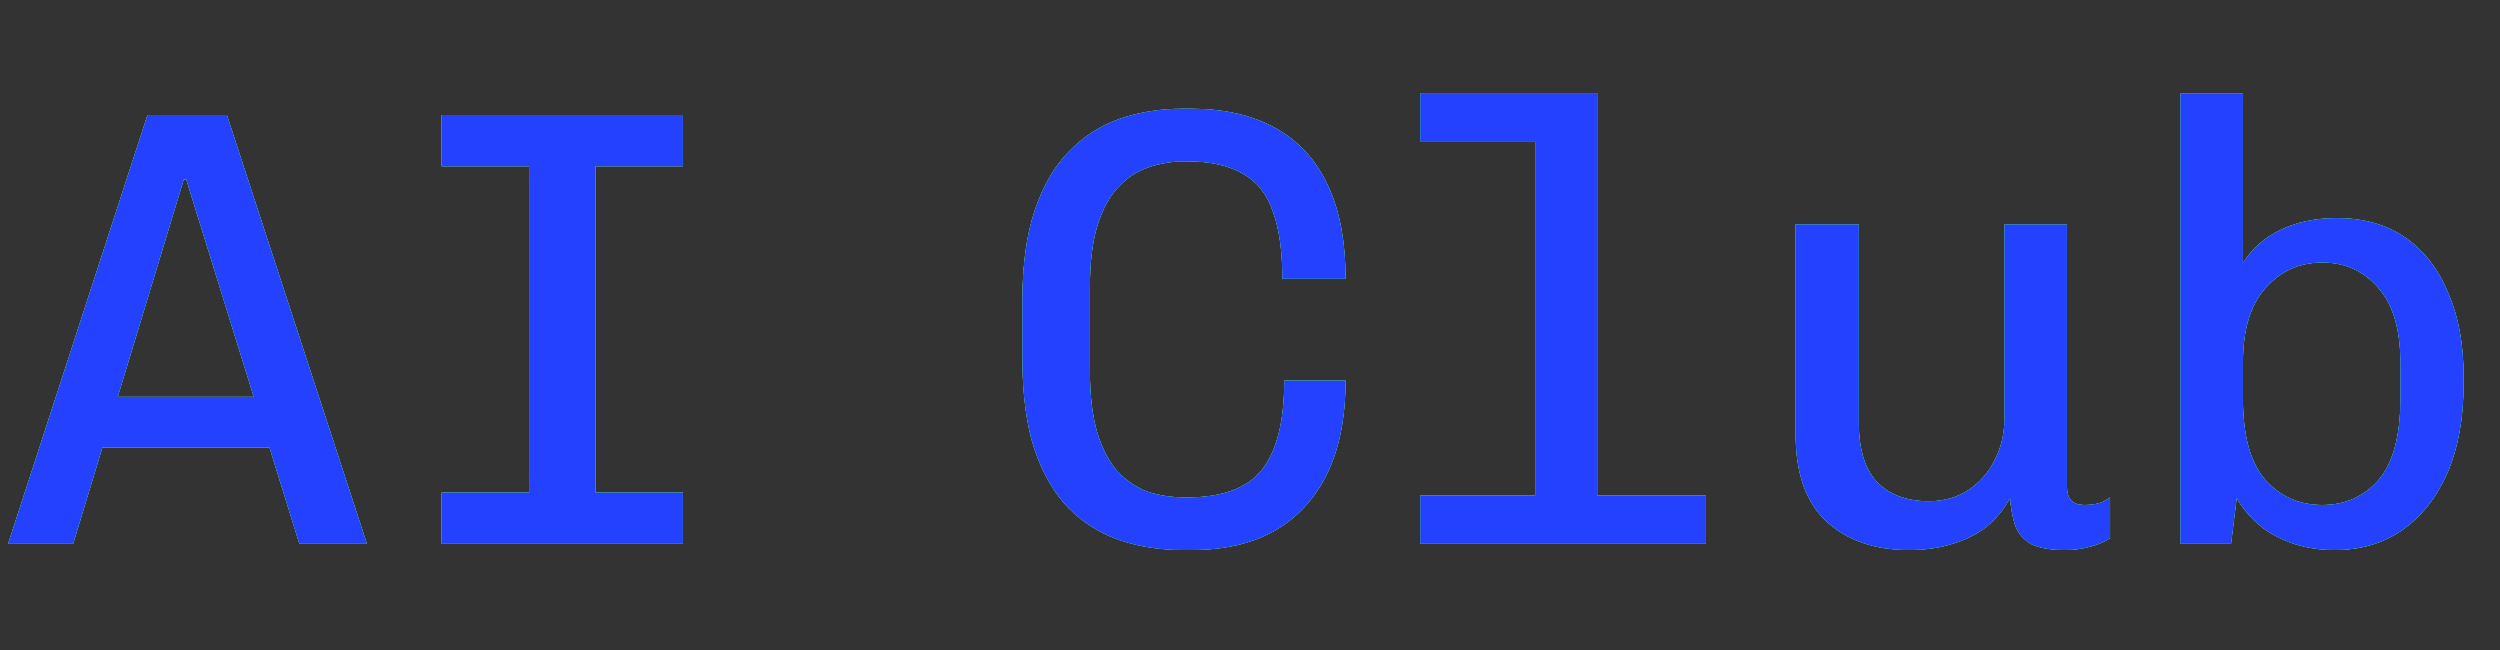
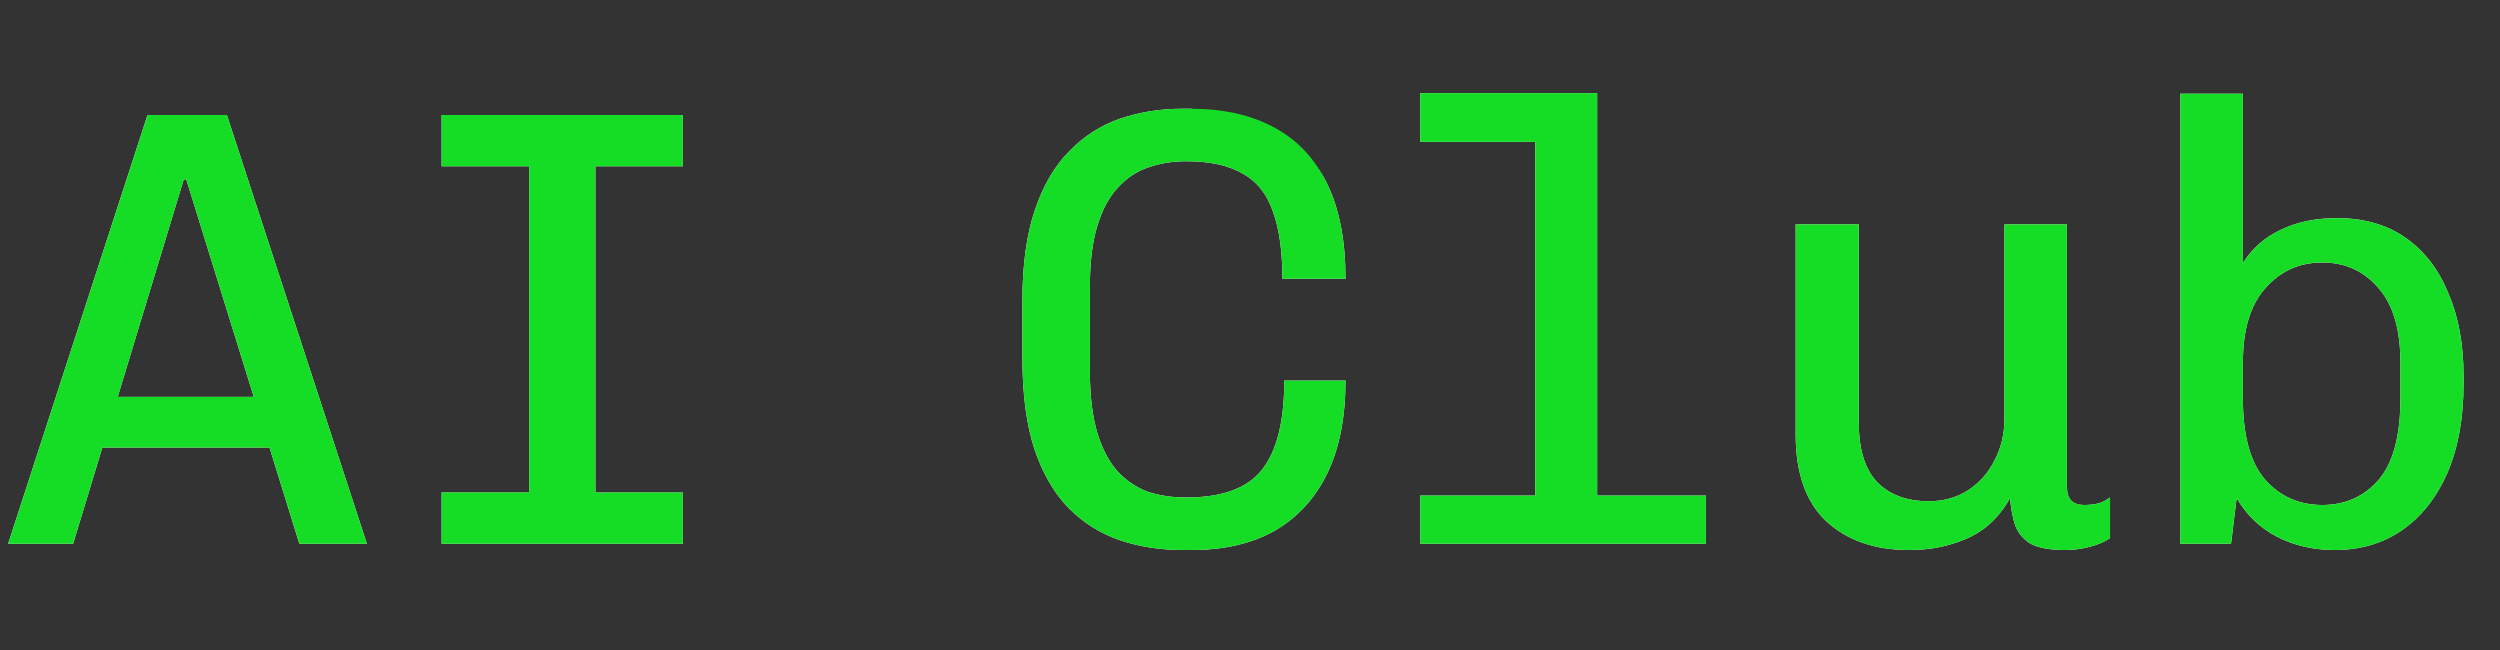
<svg xmlns="http://www.w3.org/2000/svg" width="400" height="104" viewBox="0 0 400 104" fill="none">
  <rect x="0" y="0" width="400" height="104" fill="#333333" stroke="none" />
-   <path d="M1.3 87L23.6 18.4H36.3L58.7 87H47.9L29.8 28.7H29.4L11.7 87H1.3ZM12.5 71.6V63.5H47.1V71.6H12.5ZM70.661 87V78.8H84.661V26.6H70.661V18.4H109.261V26.6H95.261V78.8H109.261V87H70.661ZM189.283 88C185.616 88 182.216 87.467 179.083 86.4C176.016 85.333 173.316 83.633 170.983 81.3C168.649 78.9 166.816 75.733 165.483 71.8C164.216 67.867 163.583 63.033 163.583 57.3V48.1C163.583 42.367 164.249 37.533 165.583 33.6C166.916 29.667 168.749 26.533 171.083 24.2C173.416 21.8 176.116 20.067 179.183 19C182.316 17.933 185.649 17.4 189.183 17.4H190.583C195.783 17.4 200.216 18.4 203.883 20.4C207.616 22.4 210.449 25.433 212.383 29.5C214.316 33.5 215.283 38.533 215.283 44.6H205.183C205.183 40.2 204.683 36.633 203.683 33.9C202.749 31.1 201.149 29.067 198.883 27.8C196.616 26.467 193.583 25.8 189.783 25.8C187.583 25.8 185.549 26.133 183.683 26.8C181.883 27.4 180.283 28.467 178.883 30C177.483 31.467 176.383 33.5 175.583 36.1C174.783 38.7 174.383 41.967 174.383 45.9V59.4C174.383 63.333 174.783 66.633 175.583 69.3C176.383 71.9 177.483 73.967 178.883 75.5C180.283 76.967 181.883 78.033 183.683 78.7C185.549 79.3 187.583 79.6 189.783 79.6C195.516 79.6 199.549 78.133 201.883 75.2C204.283 72.2 205.483 67.433 205.483 60.9H215.283C215.283 66.767 214.316 71.7 212.383 75.7C210.449 79.7 207.649 82.767 203.983 84.9C200.316 86.967 195.883 88 190.683 88H189.283ZM245.644 87V22.7H227.244V14.9H255.544V87H245.644ZM227.244 87V79.3H272.944V87H227.244ZM305.405 88C299.938 88 295.538 86.467 292.205 83.4C288.938 80.333 287.305 75.7 287.305 69.5V35.9H297.405V67.6C297.405 71.867 298.371 75.033 300.305 77.1C302.305 79.167 305.071 80.2 308.605 80.2C310.938 80.2 313.005 79.633 314.805 78.5C316.671 77.3 318.105 75.7 319.105 73.7C320.171 71.7 320.705 69.467 320.705 67V35.9H330.705V77.8C330.705 78.867 330.938 79.633 331.405 80.1C331.871 80.567 332.571 80.8 333.505 80.8C334.171 80.8 334.838 80.733 335.505 80.6C336.171 80.467 336.871 80.133 337.605 79.6V86.1C336.738 86.7 335.638 87.167 334.305 87.5C333.038 87.833 331.738 88 330.405 88C328.005 88 326.171 87.667 324.905 87C323.705 86.267 322.871 85.267 322.405 84C322.005 82.733 321.738 81.3 321.605 79.7C320.605 81.5 319.338 83.033 317.805 84.3C316.271 85.5 314.471 86.4 312.405 87C310.338 87.667 308.005 88 305.405 88ZM373.566 88C370.166 88 367.099 87.3 364.366 85.9C361.632 84.5 359.466 82.433 357.866 79.7L356.966 87H348.866V15H358.866V42.1C360.332 39.767 362.332 38 364.866 36.8C367.466 35.533 370.466 34.9 373.866 34.9C378.266 34.9 381.966 35.967 384.966 38.1C387.966 40.233 390.232 43.2 391.766 47C393.366 50.733 394.166 55.1 394.166 60.1V61.5C394.166 66.967 393.299 71.7 391.566 75.7C389.832 79.633 387.432 82.667 384.366 84.8C381.299 86.933 377.699 88 373.566 88ZM371.566 80.8C375.232 80.8 378.232 79.467 380.566 76.8C382.899 74.067 384.066 69.733 384.066 63.8V58C384.066 52.733 382.899 48.767 380.566 46.1C378.232 43.367 375.232 42 371.566 42C367.899 42 364.866 43.367 362.466 46.1C360.066 48.767 358.866 52.733 358.866 58V63.8C358.866 69.733 360.066 74.067 362.466 76.8C364.866 79.467 367.899 80.8 371.566 80.8Z" fill="white" />
+   <path d="M1.3 87L23.6 18.4H36.3L58.7 87H47.9L29.8 28.7H29.4L11.7 87H1.3ZM12.5 71.6V63.5H47.1V71.6H12.5ZM70.661 87V78.8H84.661V26.6H70.661V18.4H109.261V26.6H95.261V78.8H109.261V87H70.661ZM189.283 88C185.616 88 182.216 87.467 179.083 86.4C176.016 85.333 173.316 83.633 170.983 81.3C168.649 78.9 166.816 75.733 165.483 71.8C164.216 67.867 163.583 63.033 163.583 57.3V48.1C163.583 42.367 164.249 37.533 165.583 33.6C166.916 29.667 168.749 26.533 171.083 24.2C173.416 21.8 176.116 20.067 179.183 19C182.316 17.933 185.649 17.4 189.183 17.4H190.583C207.616 22.4 210.449 25.433 212.383 29.5C214.316 33.5 215.283 38.533 215.283 44.6H205.183C205.183 40.2 204.683 36.633 203.683 33.9C202.749 31.1 201.149 29.067 198.883 27.8C196.616 26.467 193.583 25.8 189.783 25.8C187.583 25.8 185.549 26.133 183.683 26.8C181.883 27.4 180.283 28.467 178.883 30C177.483 31.467 176.383 33.5 175.583 36.1C174.783 38.7 174.383 41.967 174.383 45.9V59.4C174.383 63.333 174.783 66.633 175.583 69.3C176.383 71.9 177.483 73.967 178.883 75.5C180.283 76.967 181.883 78.033 183.683 78.7C185.549 79.3 187.583 79.6 189.783 79.6C195.516 79.6 199.549 78.133 201.883 75.2C204.283 72.2 205.483 67.433 205.483 60.9H215.283C215.283 66.767 214.316 71.7 212.383 75.7C210.449 79.7 207.649 82.767 203.983 84.9C200.316 86.967 195.883 88 190.683 88H189.283ZM245.644 87V22.7H227.244V14.9H255.544V87H245.644ZM227.244 87V79.3H272.944V87H227.244ZM305.405 88C299.938 88 295.538 86.467 292.205 83.4C288.938 80.333 287.305 75.7 287.305 69.5V35.9H297.405V67.6C297.405 71.867 298.371 75.033 300.305 77.1C302.305 79.167 305.071 80.2 308.605 80.2C310.938 80.2 313.005 79.633 314.805 78.5C316.671 77.3 318.105 75.7 319.105 73.7C320.171 71.7 320.705 69.467 320.705 67V35.9H330.705V77.8C330.705 78.867 330.938 79.633 331.405 80.1C331.871 80.567 332.571 80.8 333.505 80.8C334.171 80.8 334.838 80.733 335.505 80.6C336.171 80.467 336.871 80.133 337.605 79.6V86.1C336.738 86.7 335.638 87.167 334.305 87.5C333.038 87.833 331.738 88 330.405 88C328.005 88 326.171 87.667 324.905 87C323.705 86.267 322.871 85.267 322.405 84C322.005 82.733 321.738 81.3 321.605 79.7C320.605 81.5 319.338 83.033 317.805 84.3C316.271 85.5 314.471 86.4 312.405 87C310.338 87.667 308.005 88 305.405 88ZM373.566 88C370.166 88 367.099 87.3 364.366 85.9C361.632 84.5 359.466 82.433 357.866 79.7L356.966 87H348.866V15H358.866V42.1C360.332 39.767 362.332 38 364.866 36.8C367.466 35.533 370.466 34.9 373.866 34.9C378.266 34.9 381.966 35.967 384.966 38.1C387.966 40.233 390.232 43.2 391.766 47C393.366 50.733 394.166 55.1 394.166 60.1V61.5C394.166 66.967 393.299 71.7 391.566 75.7C389.832 79.633 387.432 82.667 384.366 84.8C381.299 86.933 377.699 88 373.566 88ZM371.566 80.8C375.232 80.8 378.232 79.467 380.566 76.8C382.899 74.067 384.066 69.733 384.066 63.8V58C384.066 52.733 382.899 48.767 380.566 46.1C378.232 43.367 375.232 42 371.566 42C367.899 42 364.866 43.367 362.466 46.1C360.066 48.767 358.866 52.733 358.866 58V63.8C358.866 69.733 360.066 74.067 362.466 76.8C364.866 79.467 367.899 80.8 371.566 80.8Z" fill="white" />
  <path d="M1.3 87L23.6 18.4H36.3L58.7 87H47.9L29.8 28.7H29.4L11.7 87H1.3ZM12.5 71.6V63.5H47.1V71.6H12.5ZM70.661 87V78.8H84.661V26.6H70.661V18.4H109.261V26.6H95.261V78.8H109.261V87H70.661ZM189.283 88C185.616 88 182.216 87.467 179.083 86.4C176.016 85.333 173.316 83.633 170.983 81.3C168.649 78.9 166.816 75.733 165.483 71.8C164.216 67.867 163.583 63.033 163.583 57.3V48.1C163.583 42.367 164.249 37.533 165.583 33.6C166.916 29.667 168.749 26.533 171.083 24.2C173.416 21.8 176.116 20.067 179.183 19C182.316 17.933 185.649 17.4 189.183 17.4H190.583C195.783 17.4 200.216 18.4 203.883 20.4C207.616 22.4 210.449 25.433 212.383 29.5C214.316 33.5 215.283 38.533 215.283 44.6H205.183C205.183 40.2 204.683 36.633 203.683 33.9C202.749 31.1 201.149 29.067 198.883 27.8C196.616 26.467 193.583 25.8 189.783 25.8C187.583 25.8 185.549 26.133 183.683 26.8C181.883 27.4 180.283 28.467 178.883 30C177.483 31.467 176.383 33.5 175.583 36.1C174.783 38.7 174.383 41.967 174.383 45.9V59.4C174.383 63.333 174.783 66.633 175.583 69.3C176.383 71.9 177.483 73.967 178.883 75.5C180.283 76.967 181.883 78.033 183.683 78.7C185.549 79.3 187.583 79.6 189.783 79.6C195.516 79.6 199.549 78.133 201.883 75.2C204.283 72.2 205.483 67.433 205.483 60.9H215.283C215.283 66.767 214.316 71.7 212.383 75.7C210.449 79.7 207.649 82.767 203.983 84.9C200.316 86.967 195.883 88 190.683 88H189.283ZM245.644 87V22.7H227.244V14.9H255.544V87H245.644ZM227.244 87V79.3H272.944V87H227.244ZM305.405 88C299.938 88 295.538 86.467 292.205 83.4C288.938 80.333 287.305 75.7 287.305 69.5V35.9H297.405V67.6C297.405 71.867 298.371 75.033 300.305 77.1C302.305 79.167 305.071 80.2 308.605 80.2C310.938 80.2 313.005 79.633 314.805 78.5C316.671 77.3 318.105 75.7 319.105 73.7C320.171 71.7 320.705 69.467 320.705 67V35.9H330.705V77.8C330.705 78.867 330.938 79.633 331.405 80.1C331.871 80.567 332.571 80.8 333.505 80.8C334.171 80.8 334.838 80.733 335.505 80.6C336.171 80.467 336.871 80.133 337.605 79.6V86.1C336.738 86.7 335.638 87.167 334.305 87.5C333.038 87.833 331.738 88 330.405 88C328.005 88 326.171 87.667 324.905 87C323.705 86.267 322.871 85.267 322.405 84C322.005 82.733 321.738 81.3 321.605 79.7C320.605 81.5 319.338 83.033 317.805 84.3C316.271 85.5 314.471 86.4 312.405 87C310.338 87.667 308.005 88 305.405 88ZM373.566 88C370.166 88 367.099 87.3 364.366 85.9C361.632 84.5 359.466 82.433 357.866 79.7L356.966 87H348.866V15H358.866V42.1C360.332 39.767 362.332 38 364.866 36.8C367.466 35.533 370.466 34.9 373.866 34.9C378.266 34.9 381.966 35.967 384.966 38.1C387.966 40.233 390.232 43.2 391.766 47C393.366 50.733 394.166 55.1 394.166 60.1V61.5C394.166 66.967 393.299 71.7 391.566 75.7C389.832 79.633 387.432 82.667 384.366 84.8C381.299 86.933 377.699 88 373.566 88ZM371.566 80.8C375.232 80.8 378.232 79.467 380.566 76.8C382.899 74.067 384.066 69.733 384.066 63.8V58C384.066 52.733 382.899 48.767 380.566 46.1C378.232 43.367 375.232 42 371.566 42C367.899 42 364.866 43.367 362.466 46.1C360.066 48.767 358.866 52.733 358.866 58V63.8C358.866 69.733 360.066 74.067 362.466 76.8C364.866 79.467 367.899 80.8 371.566 80.8Z" fill="#15DC25" />
-   <path d="M1.3 87L23.6 18.4H36.3L58.7 87H47.9L29.8 28.7H29.4L11.7 87H1.3ZM12.5 71.6V63.5H47.1V71.6H12.5ZM70.661 87V78.8H84.661V26.6H70.661V18.4H109.261V26.6H95.261V78.8H109.261V87H70.661ZM189.283 88C185.616 88 182.216 87.467 179.083 86.4C176.016 85.333 173.316 83.633 170.983 81.3C168.649 78.9 166.816 75.733 165.483 71.8C164.216 67.867 163.583 63.033 163.583 57.3V48.1C163.583 42.367 164.249 37.533 165.583 33.6C166.916 29.667 168.749 26.533 171.083 24.2C173.416 21.8 176.116 20.067 179.183 19C182.316 17.933 185.649 17.4 189.183 17.4H190.583C195.783 17.4 200.216 18.4 203.883 20.4C207.616 22.4 210.449 25.433 212.383 29.5C214.316 33.5 215.283 38.533 215.283 44.6H205.183C205.183 40.2 204.683 36.633 203.683 33.9C202.749 31.1 201.149 29.067 198.883 27.8C196.616 26.467 193.583 25.8 189.783 25.8C187.583 25.8 185.549 26.133 183.683 26.8C181.883 27.4 180.283 28.467 178.883 30C177.483 31.467 176.383 33.5 175.583 36.1C174.783 38.7 174.383 41.967 174.383 45.9V59.4C174.383 63.333 174.783 66.633 175.583 69.3C176.383 71.9 177.483 73.967 178.883 75.5C180.283 76.967 181.883 78.033 183.683 78.7C185.549 79.3 187.583 79.6 189.783 79.6C195.516 79.6 199.549 78.133 201.883 75.2C204.283 72.2 205.483 67.433 205.483 60.9H215.283C215.283 66.767 214.316 71.7 212.383 75.7C210.449 79.7 207.649 82.767 203.983 84.9C200.316 86.967 195.883 88 190.683 88H189.283ZM245.644 87V22.7H227.244V14.9H255.544V87H245.644ZM227.244 87V79.3H272.944V87H227.244ZM305.405 88C299.938 88 295.538 86.467 292.205 83.4C288.938 80.333 287.305 75.7 287.305 69.5V35.9H297.405V67.6C297.405 71.867 298.371 75.033 300.305 77.1C302.305 79.167 305.071 80.2 308.605 80.2C310.938 80.2 313.005 79.633 314.805 78.5C316.671 77.3 318.105 75.7 319.105 73.7C320.171 71.7 320.705 69.467 320.705 67V35.9H330.705V77.8C330.705 78.867 330.938 79.633 331.405 80.1C331.871 80.567 332.571 80.8 333.505 80.8C334.171 80.8 334.838 80.733 335.505 80.6C336.171 80.467 336.871 80.133 337.605 79.6V86.1C336.738 86.7 335.638 87.167 334.305 87.5C333.038 87.833 331.738 88 330.405 88C328.005 88 326.171 87.667 324.905 87C323.705 86.267 322.871 85.267 322.405 84C322.005 82.733 321.738 81.3 321.605 79.7C320.605 81.5 319.338 83.033 317.805 84.3C316.271 85.5 314.471 86.4 312.405 87C310.338 87.667 308.005 88 305.405 88ZM373.566 88C370.166 88 367.099 87.3 364.366 85.9C361.632 84.5 359.466 82.433 357.866 79.7L356.966 87H348.866V15H358.866V42.1C360.332 39.767 362.332 38 364.866 36.8C367.466 35.533 370.466 34.9 373.866 34.9C378.266 34.9 381.966 35.967 384.966 38.1C387.966 40.233 390.232 43.2 391.766 47C393.366 50.733 394.166 55.1 394.166 60.1V61.5C394.166 66.967 393.299 71.7 391.566 75.7C389.832 79.633 387.432 82.667 384.366 84.8C381.299 86.933 377.699 88 373.566 88ZM371.566 80.8C375.232 80.8 378.232 79.467 380.566 76.8C382.899 74.067 384.066 69.733 384.066 63.8V58C384.066 52.733 382.899 48.767 380.566 46.1C378.232 43.367 375.232 42 371.566 42C367.899 42 364.866 43.367 362.466 46.1C360.066 48.767 358.866 52.733 358.866 58V63.8C358.866 69.733 360.066 74.067 362.466 76.8C364.866 79.467 367.899 80.8 371.566 80.8Z" fill="#2441FF" />
</svg>